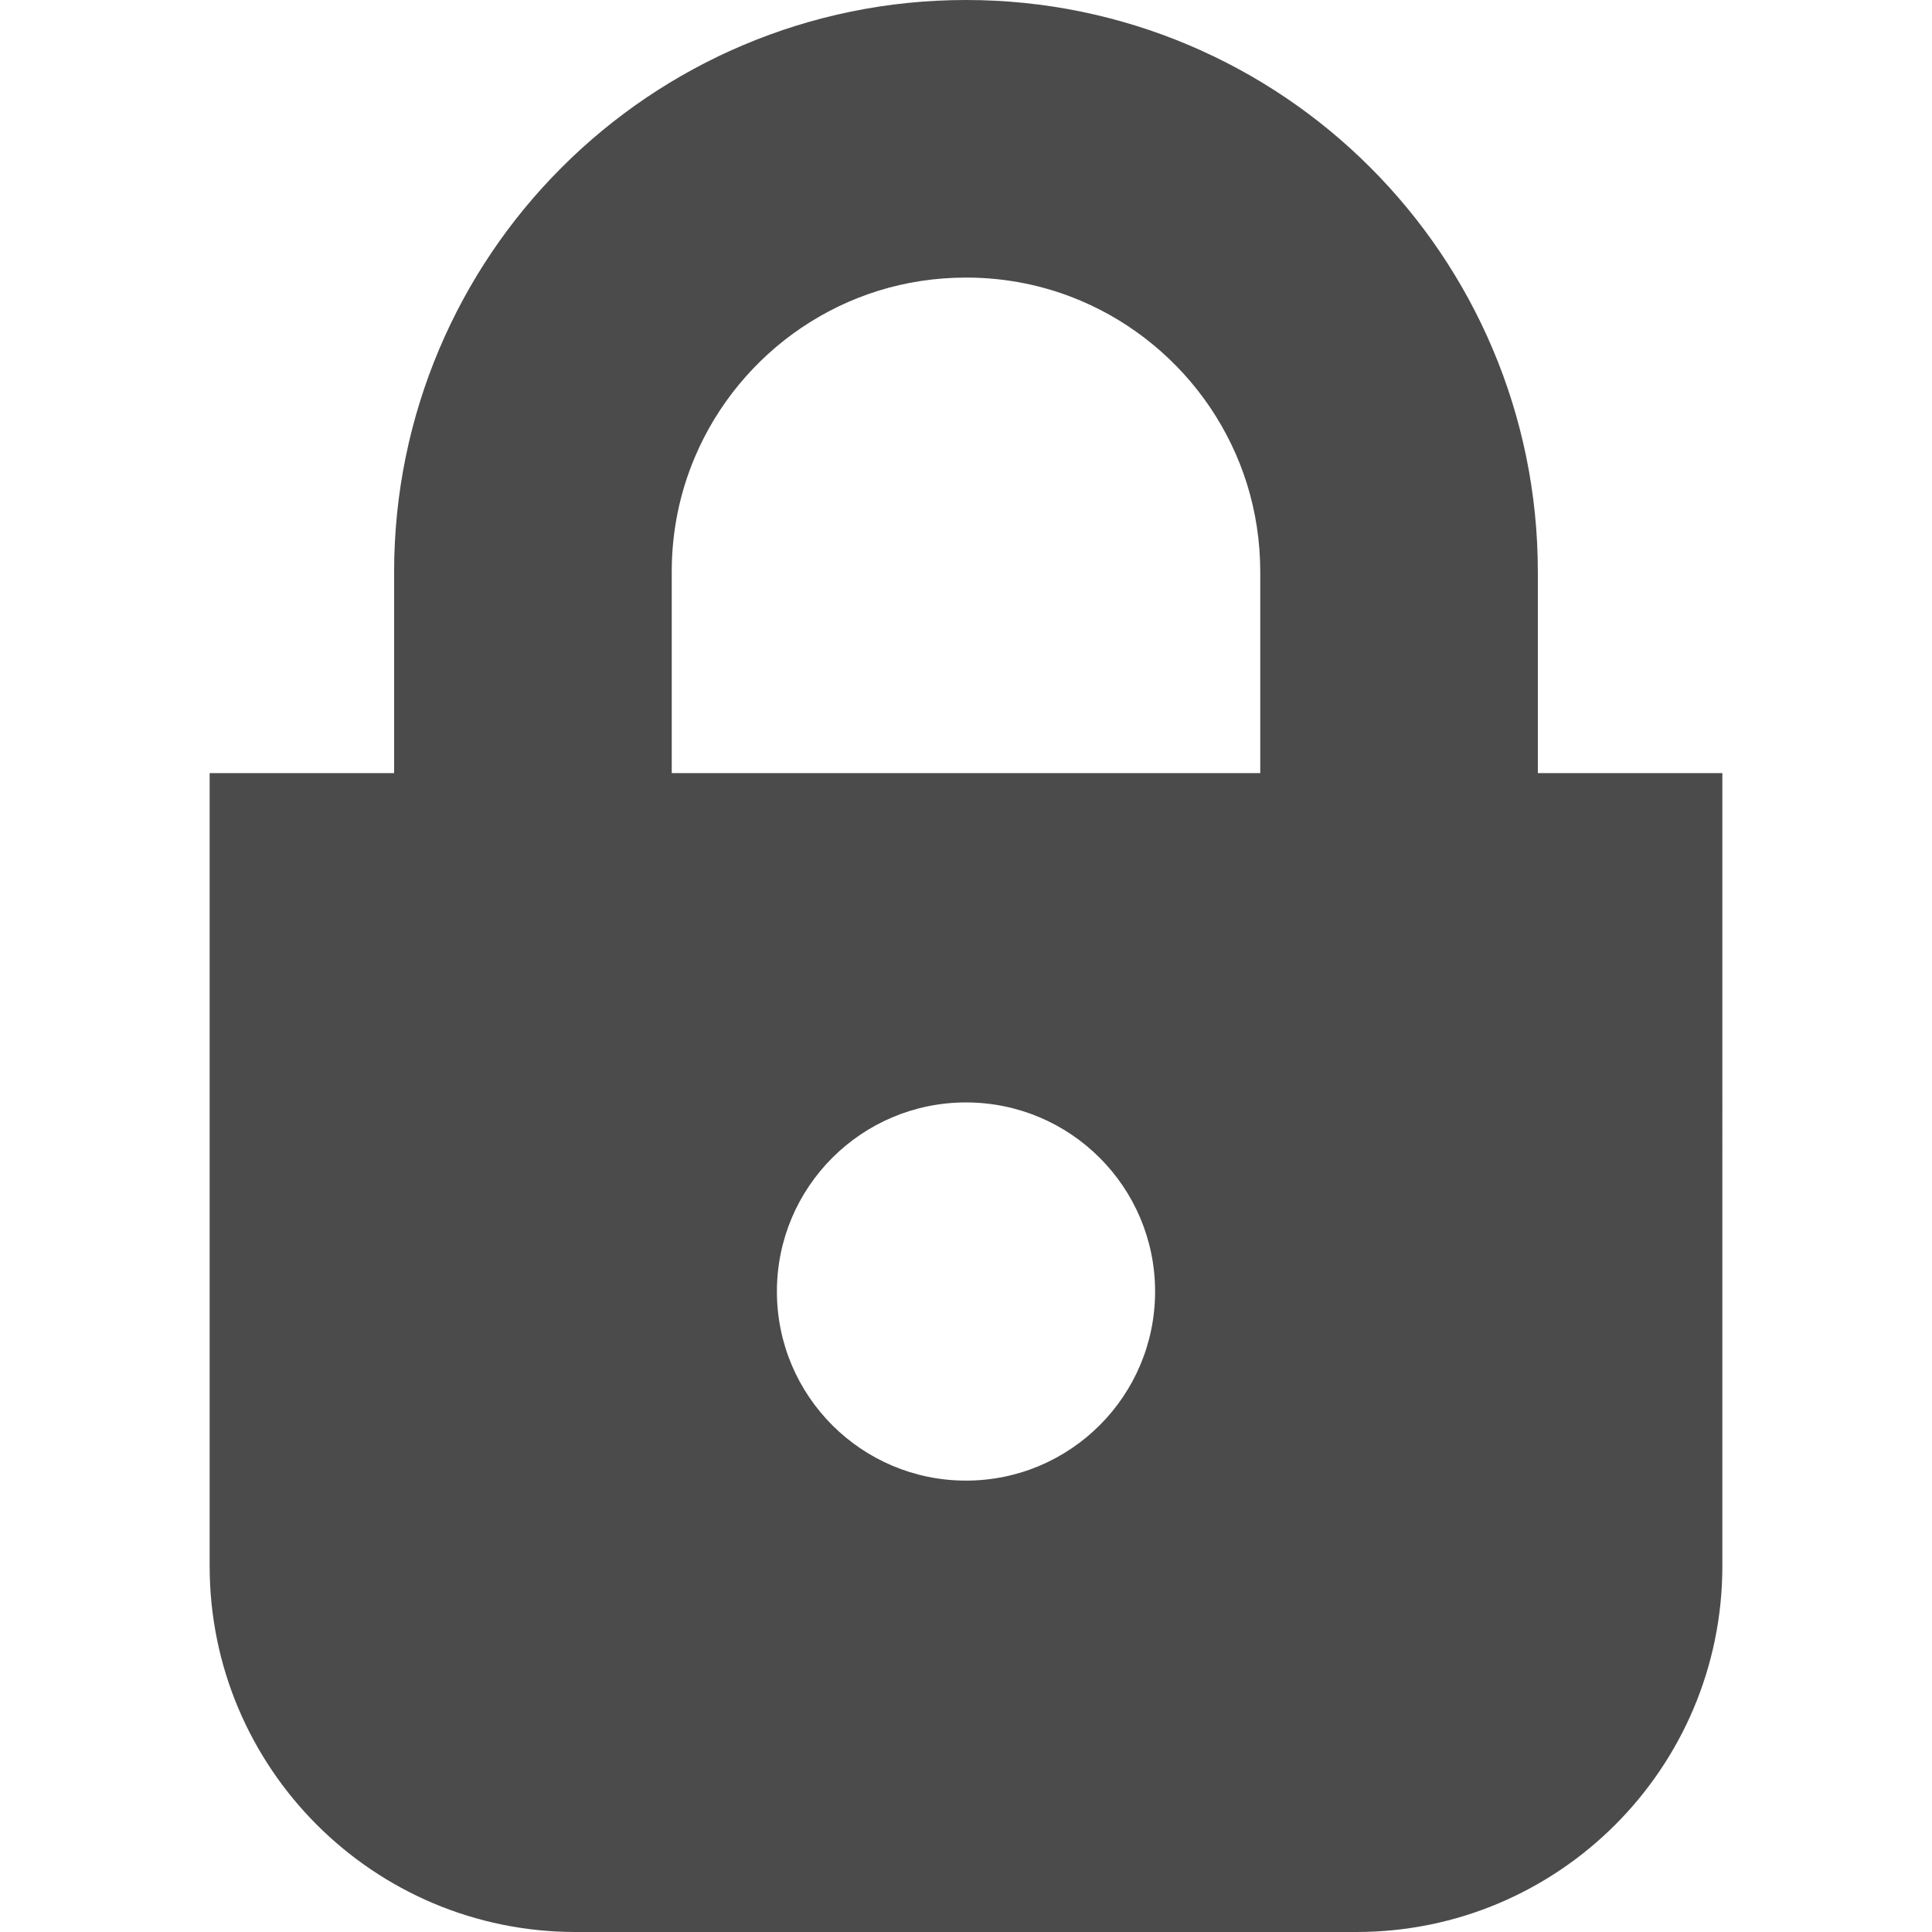
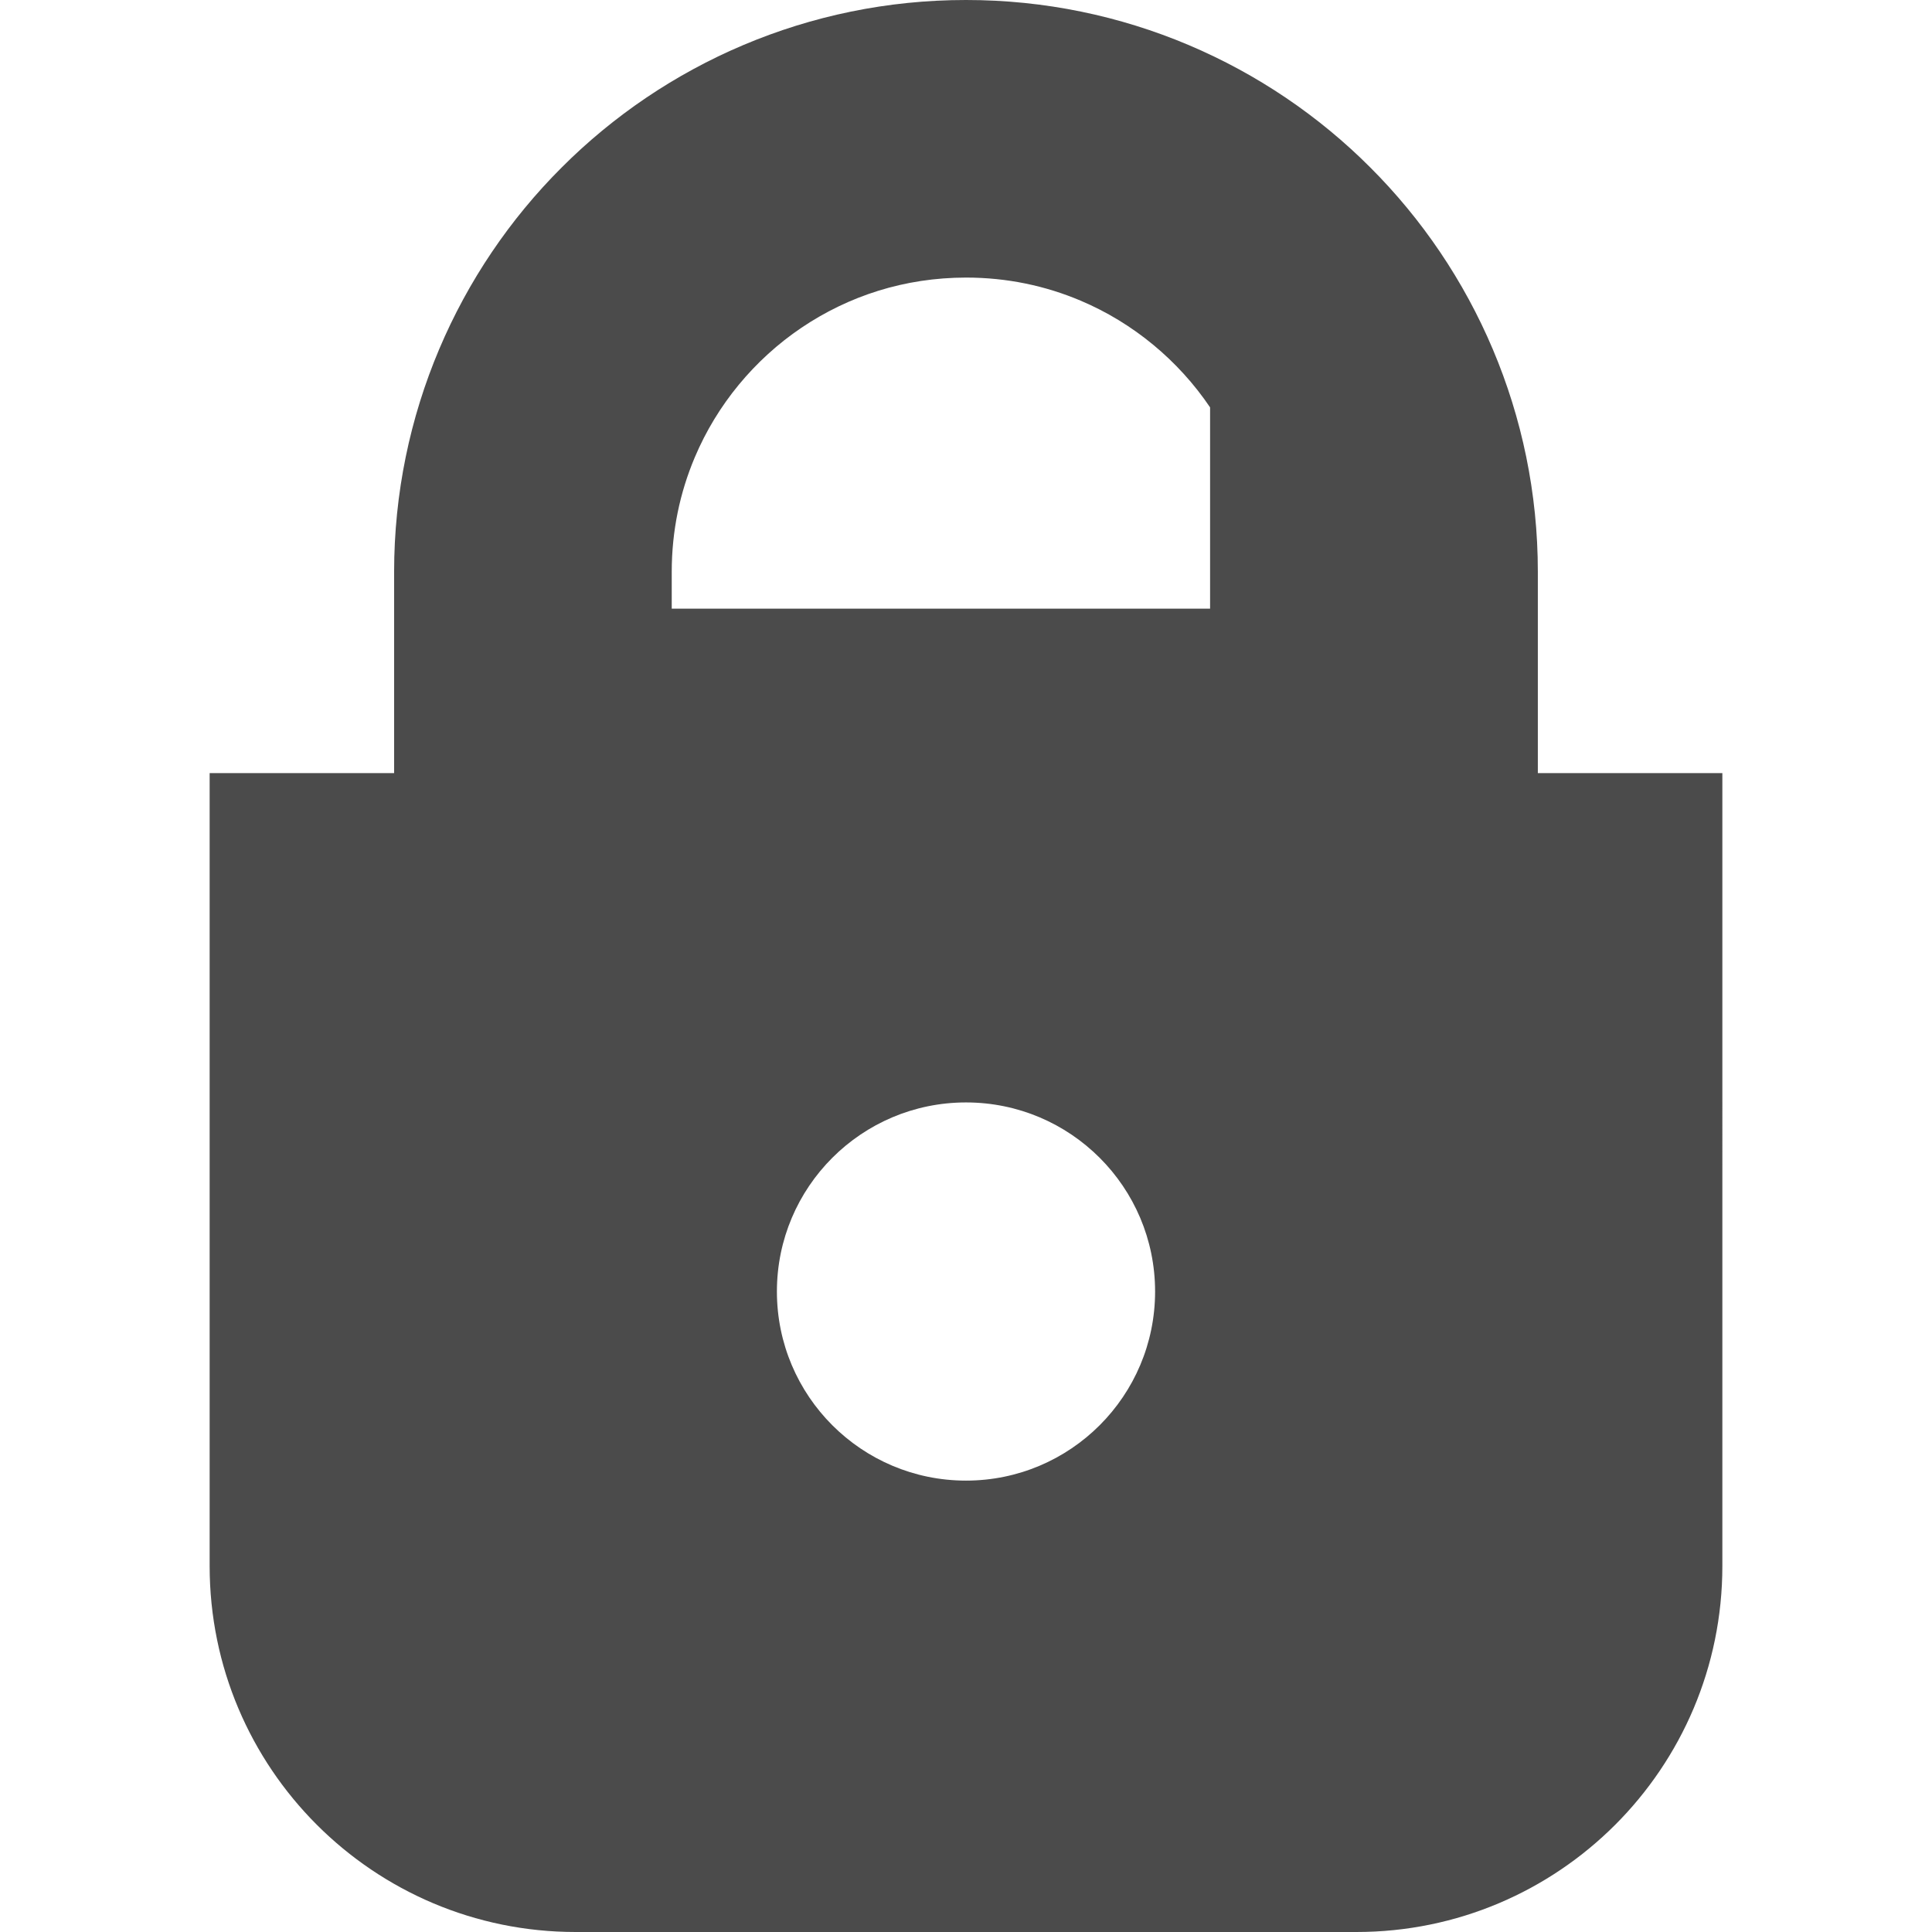
<svg xmlns="http://www.w3.org/2000/svg" version="1.1" id="_x32_" x="0px" y="0px" viewBox="0 0 512 512" style="width: 256px; height: 256px; opacity: 1;" xml:space="preserve">
  <style type="text/css">
	.st0{fill:#4B4B4B;}
</style>
  <g>
-     <path class="st0" d="M407.543,204.886v-53.345c0.016-41.722-17.033-79.835-44.392-107.153C335.849,17.028,297.736-0.016,256.002,0   c-41.738-0.016-79.85,17.028-107.153,44.388c-27.38,27.318-44.404,65.431-44.404,107.153v53.345H55.558v210.128   c0,53.572,43.437,96.986,97.002,96.986h206.898c53.565,0,96.985-43.413,96.985-96.986V204.886H407.543z M178.017,151.541   c0-10.867,2.178-21.035,6.108-30.342c5.889-13.956,15.822-25.937,28.274-34.349c12.513-8.429,27.306-13.274,43.603-13.29   c10.864,0,21.032,2.17,30.338,6.104c13.956,5.893,25.934,15.842,34.346,28.294c8.412,12.485,13.277,27.286,13.298,43.583v53.345   H178.017V151.541z M256.002,392.378c-27.672,0-50.114-22.442-50.114-50.11c0-27.676,22.442-50.11,50.114-50.11   c27.668,0,50.11,22.434,50.11,50.11C306.112,369.936,283.67,392.378,256.002,392.378z" style="fill: rgb(75, 75, 75);" />
+     <path class="st0" d="M407.543,204.886v-53.345c0.016-41.722-17.033-79.835-44.392-107.153C335.849,17.028,297.736-0.016,256.002,0   c-41.738-0.016-79.85,17.028-107.153,44.388c-27.38,27.318-44.404,65.431-44.404,107.153v53.345H55.558v210.128   c0,53.572,43.437,96.986,97.002,96.986h206.898c53.565,0,96.985-43.413,96.985-96.986V204.886H407.543z M178.017,151.541   c0-10.867,2.178-21.035,6.108-30.342c5.889-13.956,15.822-25.937,28.274-34.349c12.513-8.429,27.306-13.274,43.603-13.29   c10.864,0,21.032,2.17,30.338,6.104c13.956,5.893,25.934,15.842,34.346,28.294v53.345   H178.017V151.541z M256.002,392.378c-27.672,0-50.114-22.442-50.114-50.11c0-27.676,22.442-50.11,50.114-50.11   c27.668,0,50.11,22.434,50.11,50.11C306.112,369.936,283.67,392.378,256.002,392.378z" style="fill: rgb(75, 75, 75);" />
  </g>
</svg>